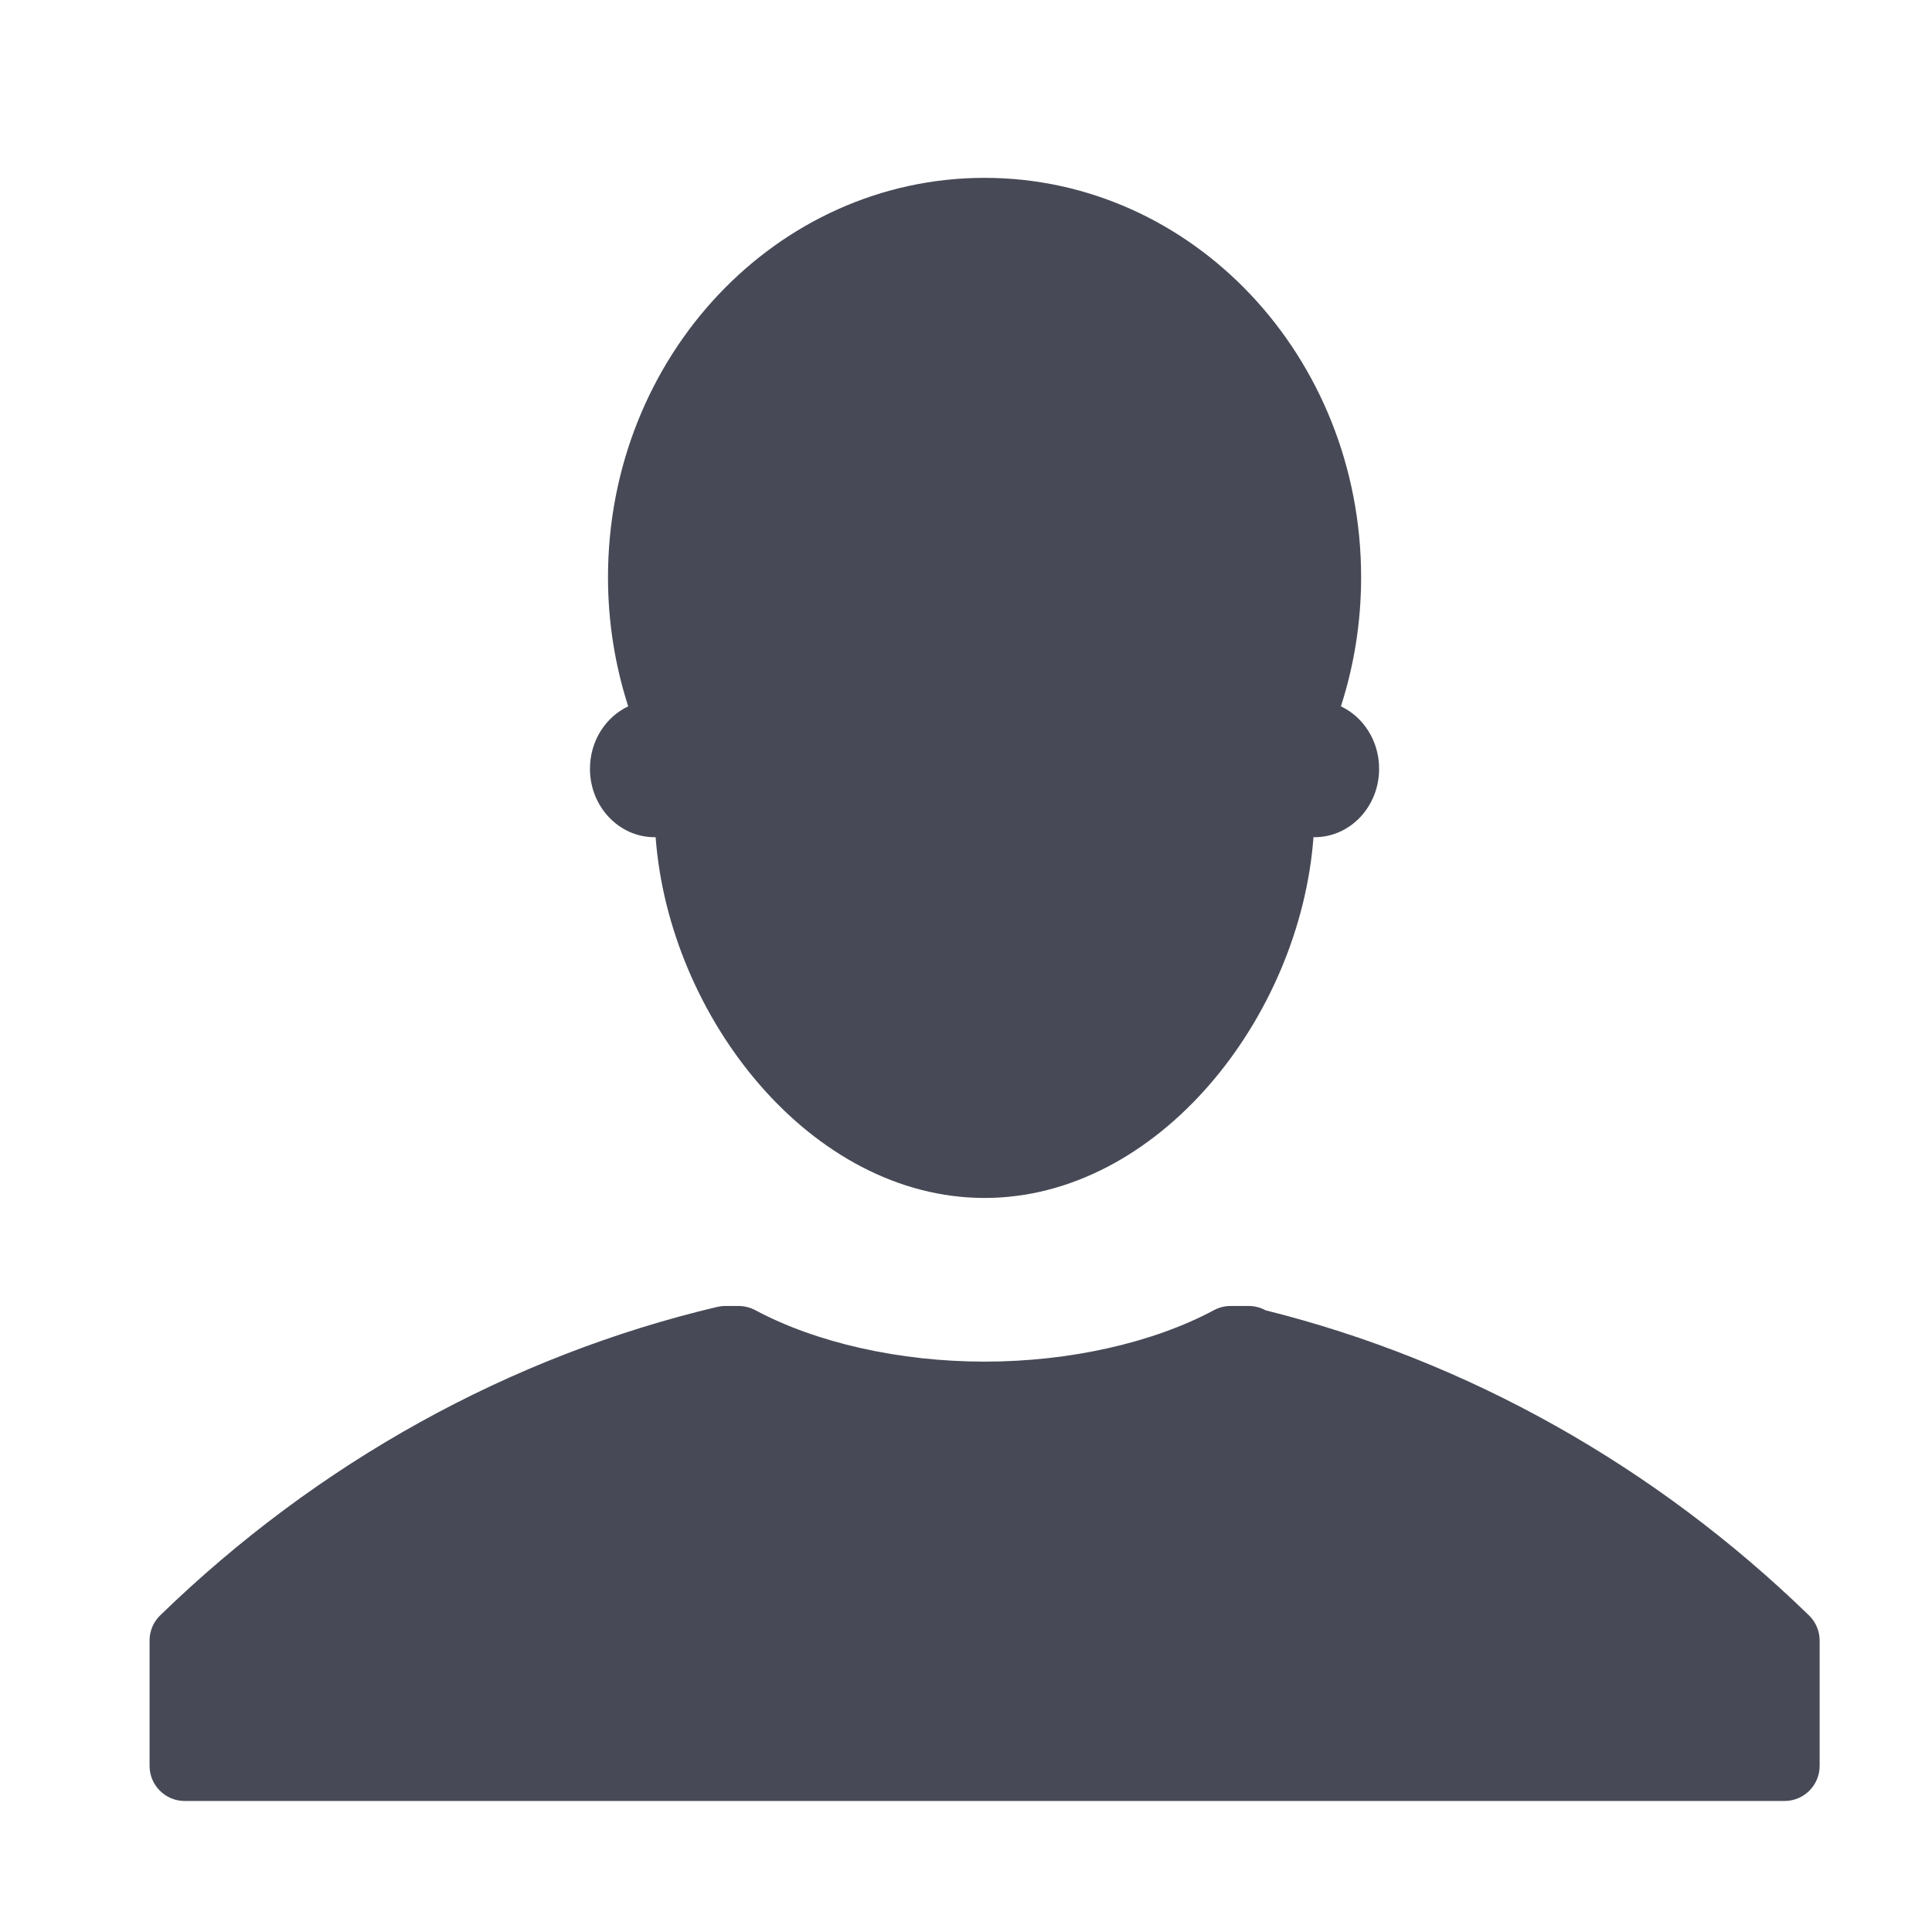
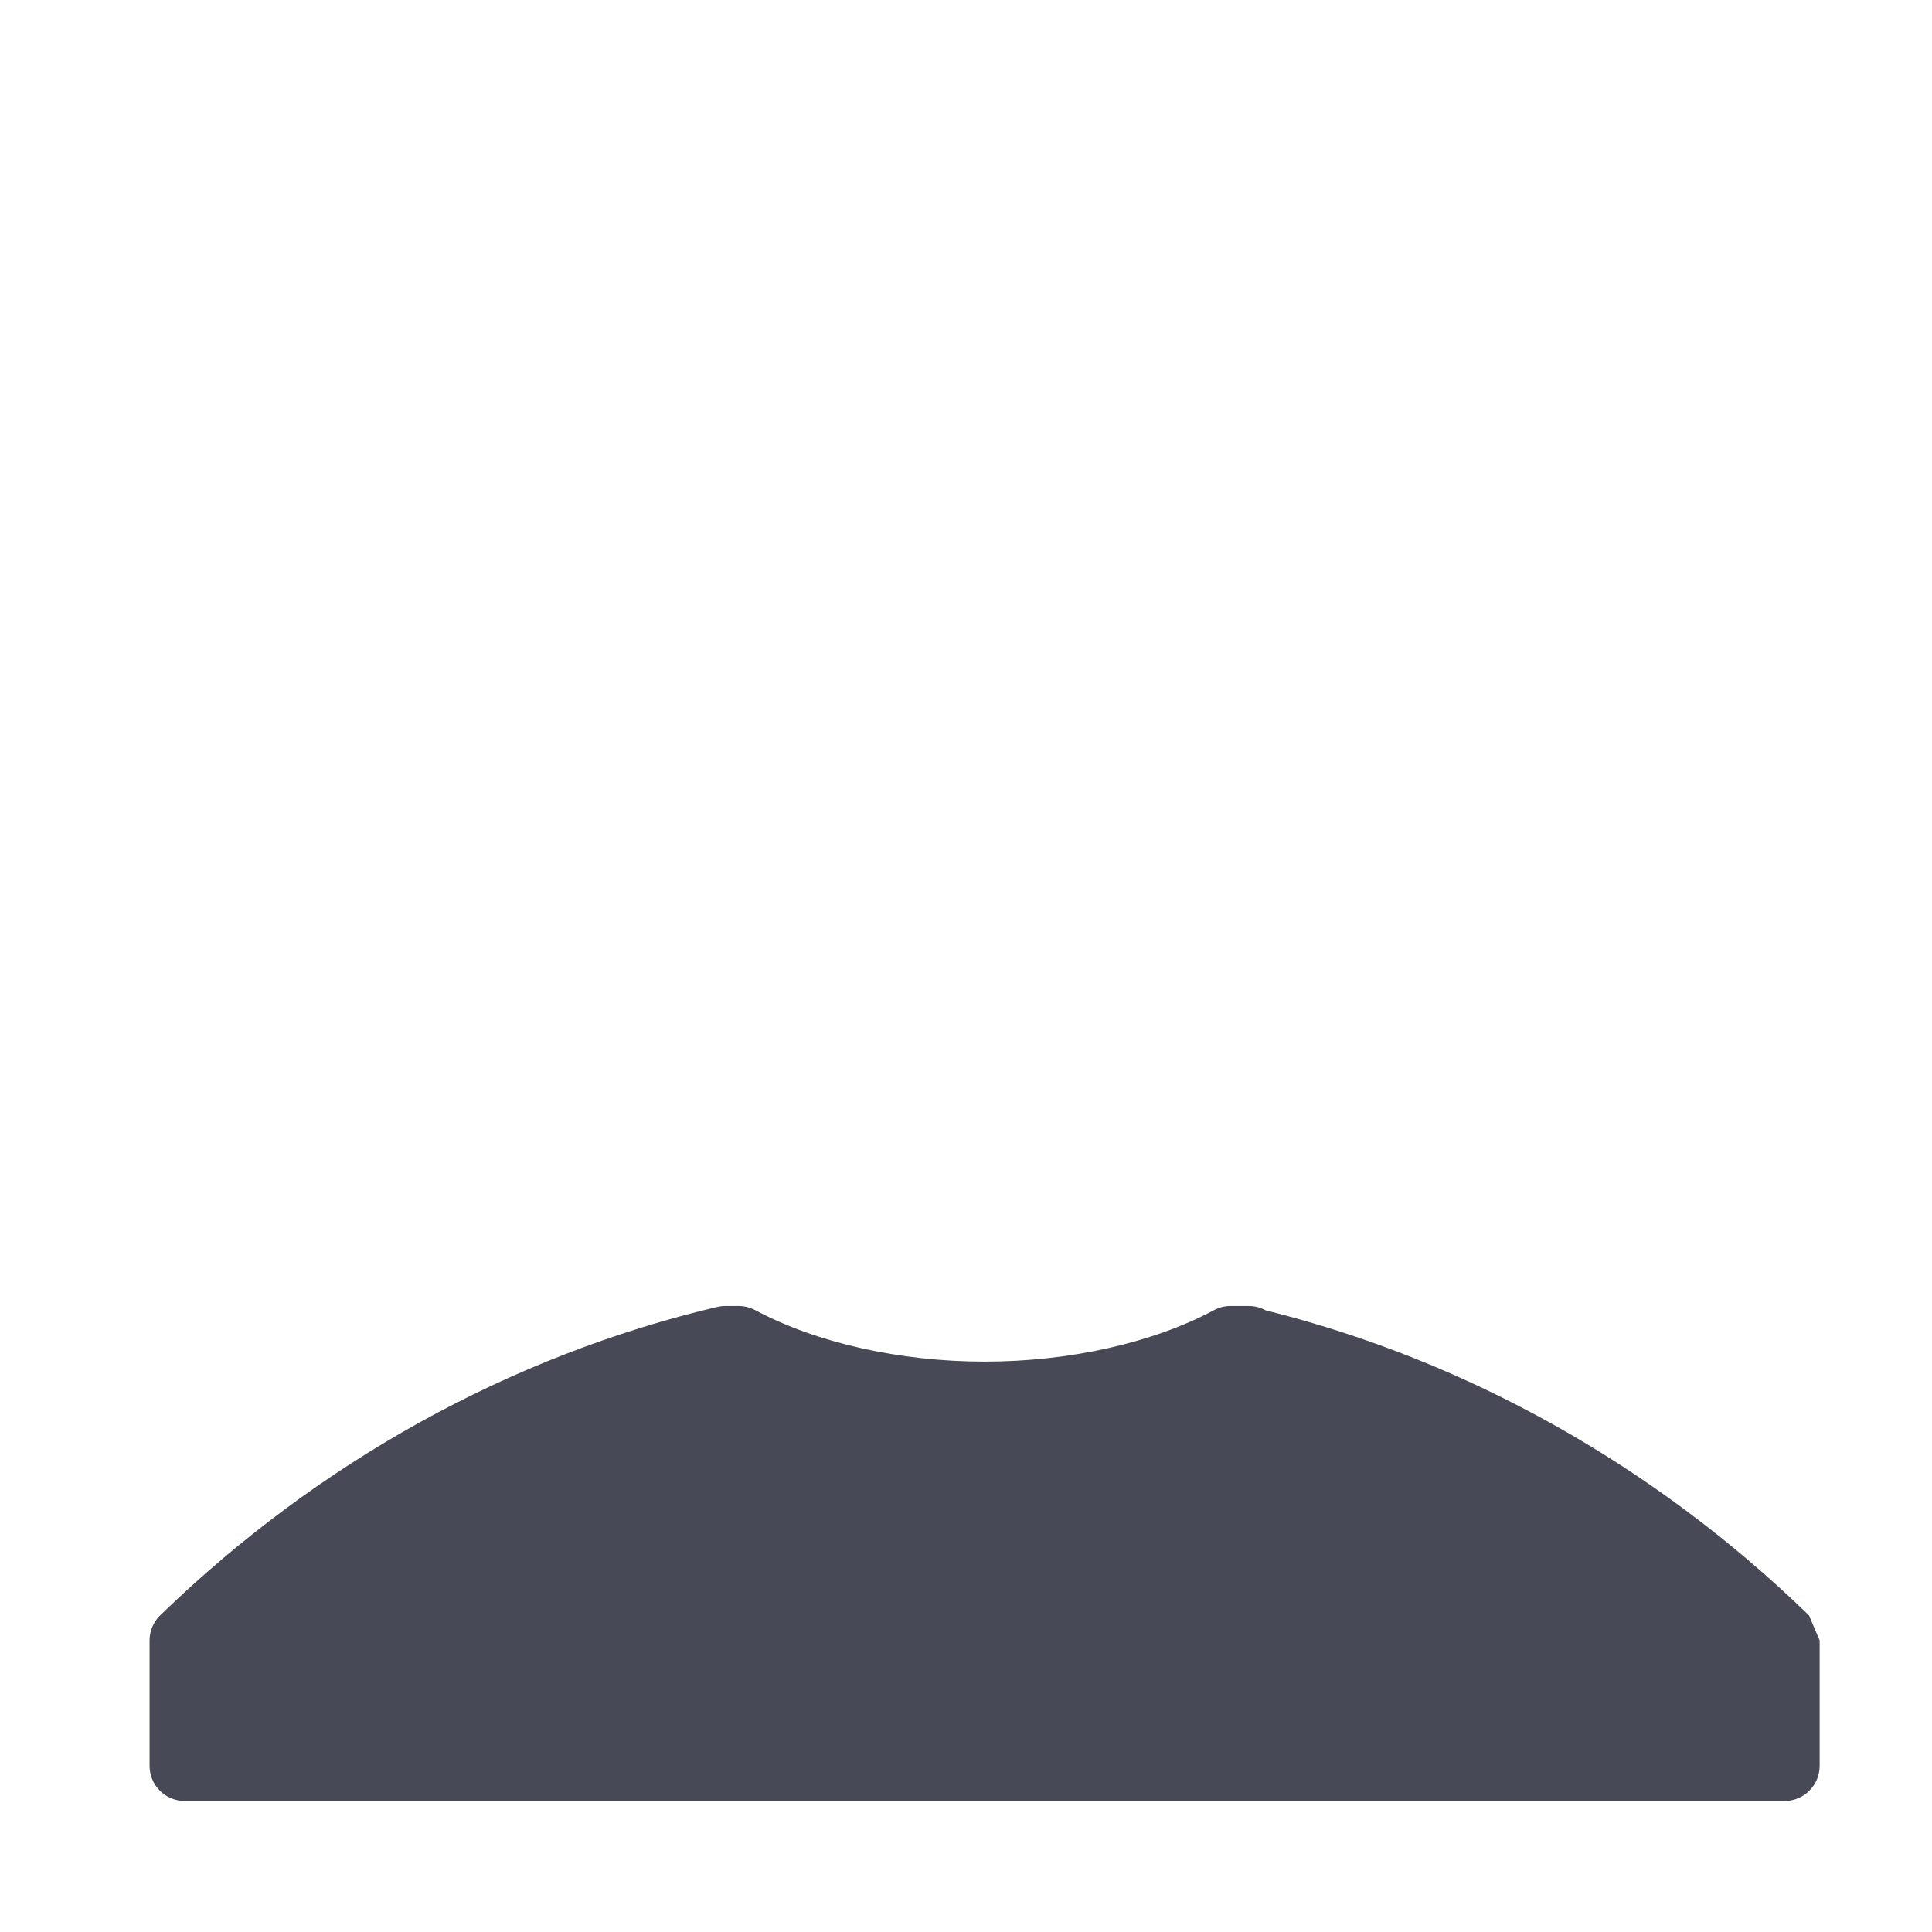
<svg xmlns="http://www.w3.org/2000/svg" version="1.1" id="Layer_1" x="0px" y="0px" width="56.693px" height="56.693px" viewBox="0 0 56.693 56.693" enable-background="new 0 0 56.693 56.693" xml:space="preserve">
  <g>
-     <path fill="#474A56" d="M17.312,22.56c0,1.108,0.849,2.007,1.894,2.007c0.012,0,0.021-0.001,0.033-0.001   c0.392,5.292,4.561,10.587,9.652,10.587c5.091,0,9.26-5.295,9.652-10.587c0.011,0,0.021,0.001,0.033,0.001   c1.045,0,1.893-0.898,1.893-2.007c0-0.819-0.461-1.521-1.121-1.833c0.383-1.189,0.593-2.461,0.593-3.787   c0-6.473-4.946-11.721-11.05-11.721s-11.05,5.248-11.05,11.721c0,1.326,0.211,2.598,0.593,3.787   C17.772,21.04,17.312,21.741,17.312,22.56z" />
-     <path fill="#474A56" d="M53.082,47.401c-4.512-4.383-10.021-7.475-15.944-8.951c-0.149-0.082-0.318-0.127-0.493-0.127h-0.537   c-0.17,0-0.337,0.043-0.486,0.123c-1.789,0.959-4.242,1.51-6.73,1.51s-4.941-0.551-6.732-1.512   c-0.15-0.078-0.317-0.121-0.486-0.121h-0.391c-0.08,0-0.159,0.01-0.236,0.027c-6.08,1.438-11.73,4.568-16.346,9.051   c-0.2,0.193-0.312,0.459-0.312,0.736v3.682c0,0.566,0.461,1.029,1.029,1.029h46.949c0.568,0,1.029-0.463,1.029-1.029v-3.682   C53.395,47.86,53.281,47.593,53.082,47.401z" />
+     <path fill="#474A56" d="M53.082,47.401c-4.512-4.383-10.021-7.475-15.944-8.951c-0.149-0.082-0.318-0.127-0.493-0.127h-0.537   c-0.17,0-0.337,0.043-0.486,0.123c-1.789,0.959-4.242,1.51-6.73,1.51s-4.941-0.551-6.732-1.512   c-0.15-0.078-0.317-0.121-0.486-0.121h-0.391c-0.08,0-0.159,0.01-0.236,0.027c-6.08,1.438-11.73,4.568-16.346,9.051   c-0.2,0.193-0.312,0.459-0.312,0.736v3.682c0,0.566,0.461,1.029,1.029,1.029h46.949c0.568,0,1.029-0.463,1.029-1.029v-3.682   z" />
  </g>
</svg>